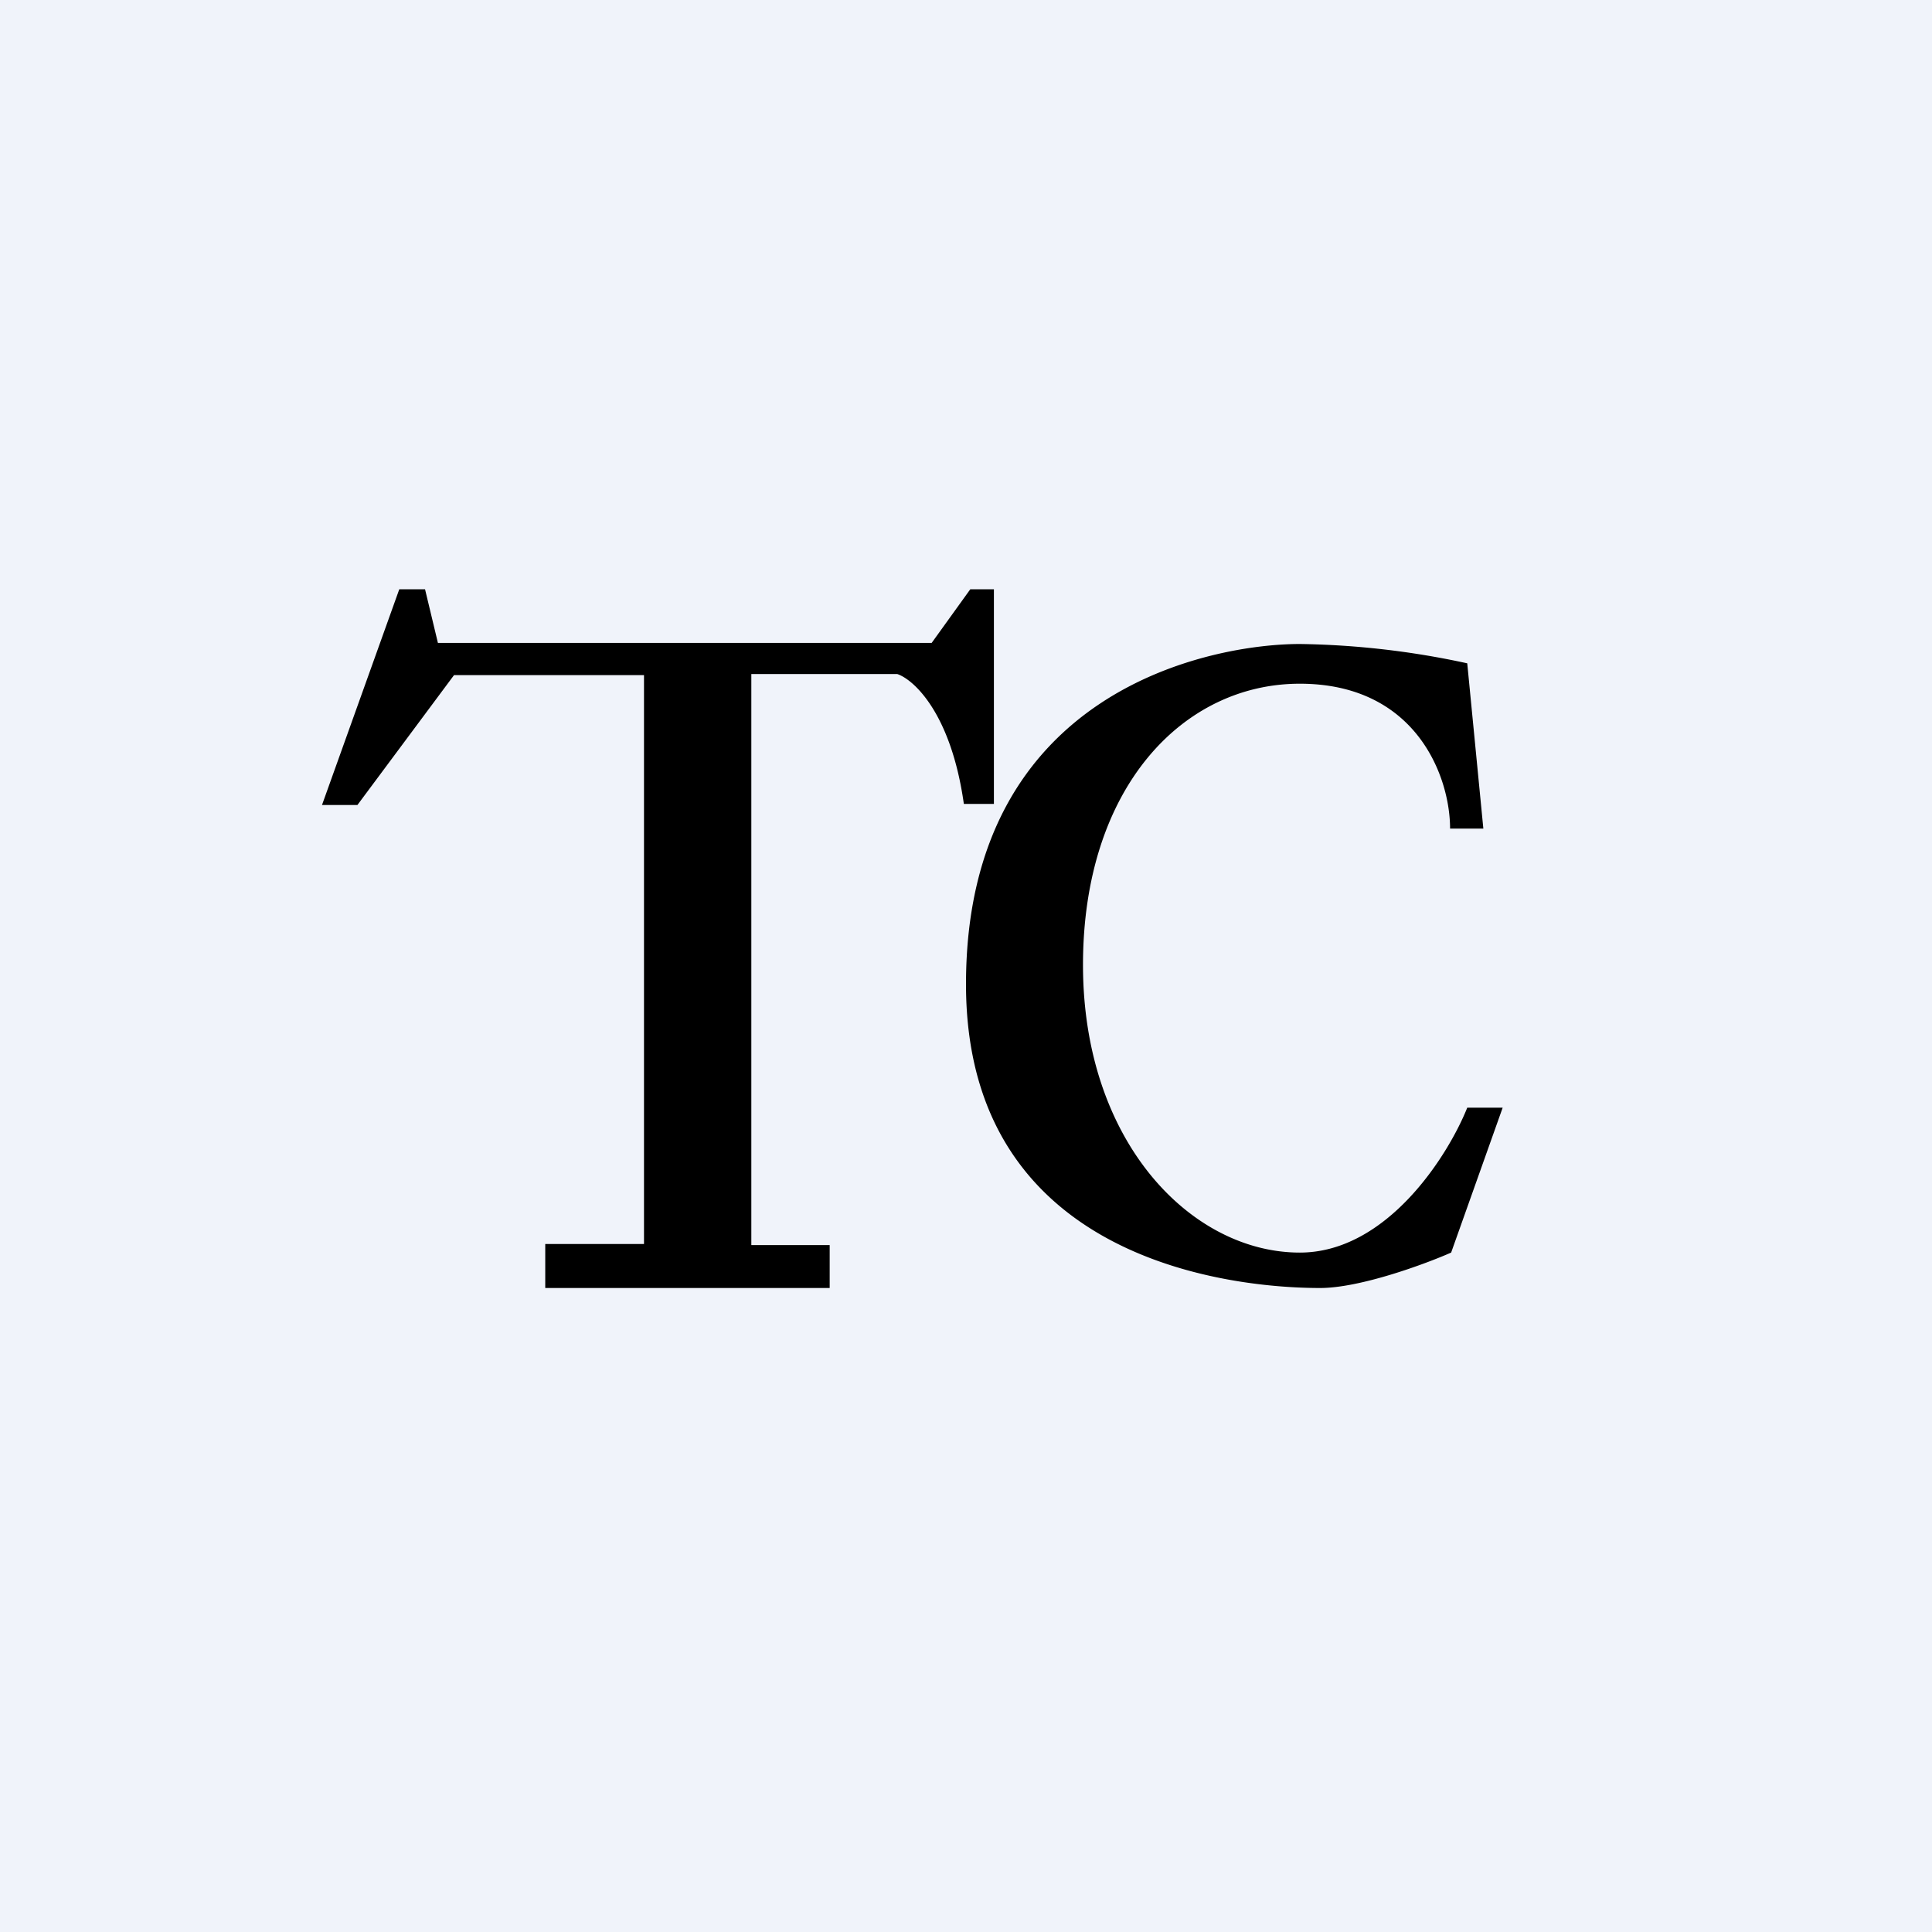
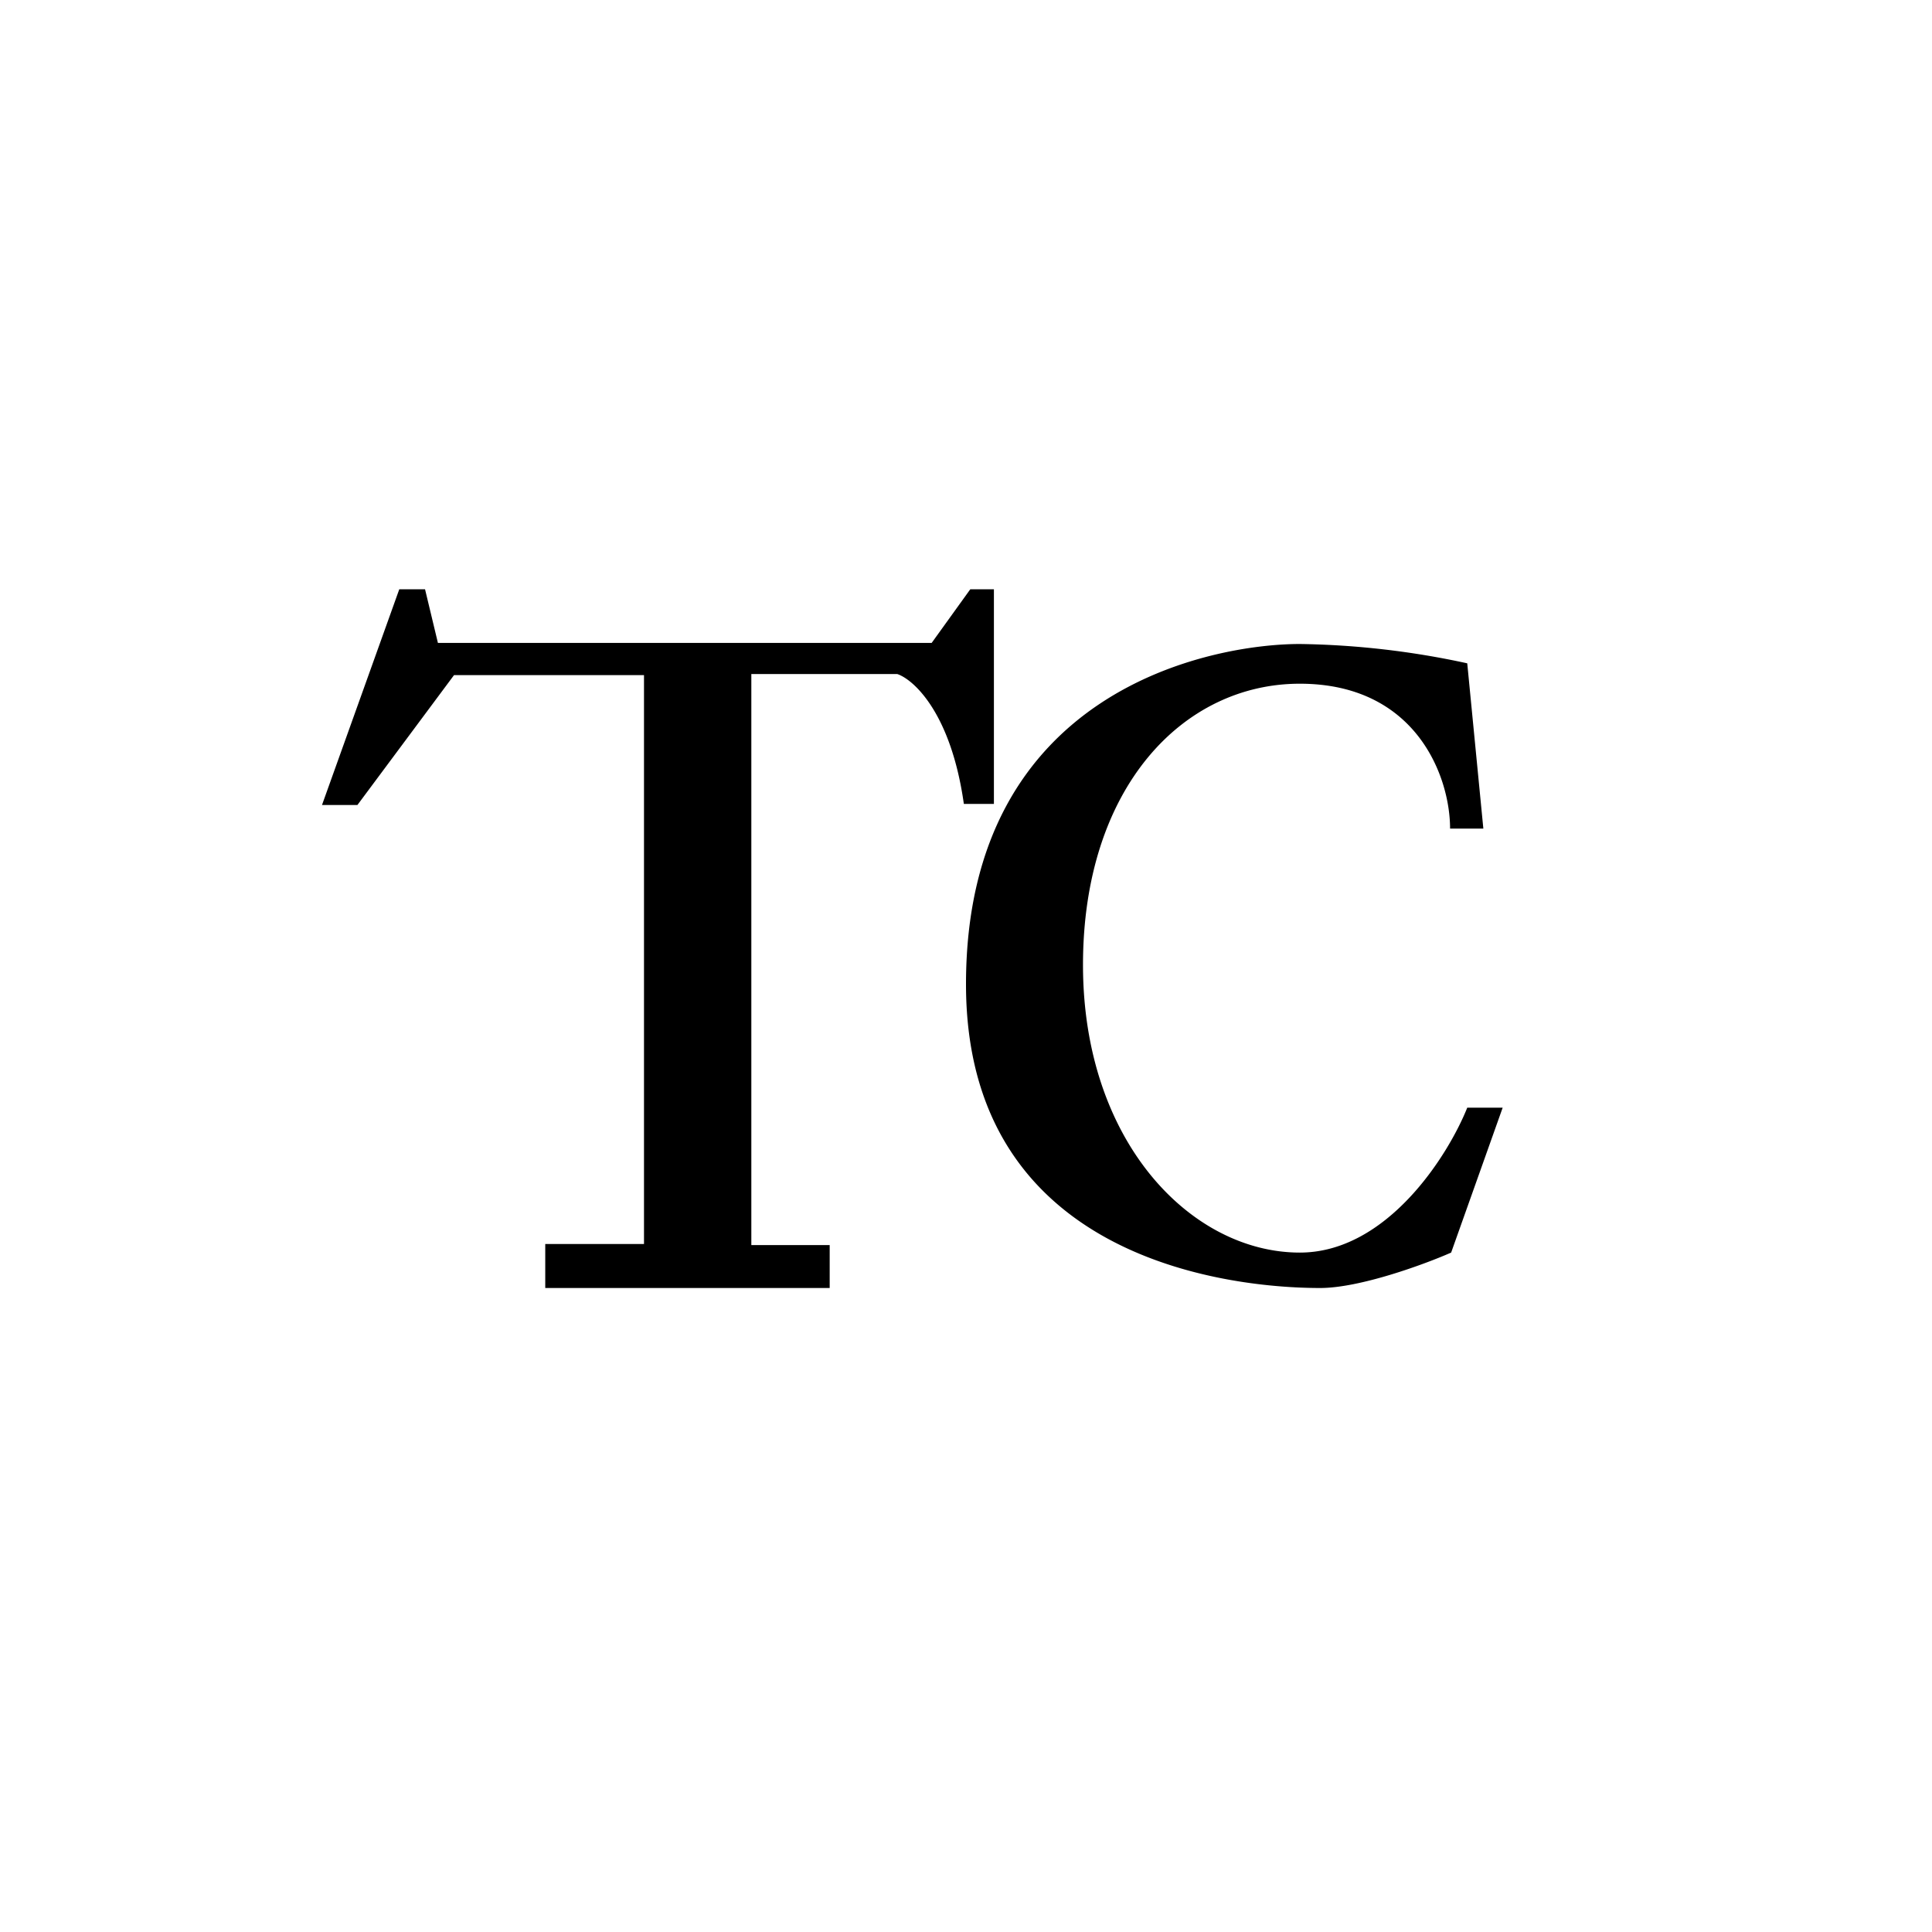
<svg xmlns="http://www.w3.org/2000/svg" width="18" height="18" viewBox="0 0 18 18">
-   <path fill="#F0F3FA" d="M0 0h18v18H0z" />
  <path d="M3 7.5h.33l.9-1.21H6v5.3h-.92V12h2.65v-.4H7V6.28h1.36c.15.05.5.36.62 1.21h.28v-2h-.22l-.36.5h-4.6l-.12-.5h-.24L3 7.5Zm10.52.22h.3l-.15-1.54A7.8 7.8 0 0 0 12.11 6C11.3 6 9 6.42 9 9.17 9 11.93 11.84 12 12.3 12c.37 0 .97-.22 1.22-.33l.48-1.35h-.33c-.18.45-.75 1.35-1.56 1.35-1.01 0-2.02-1.03-2.02-2.68 0-1.65.93-2.62 2.02-2.62 1.08 0 1.4.86 1.4 1.35Z" />
</svg>